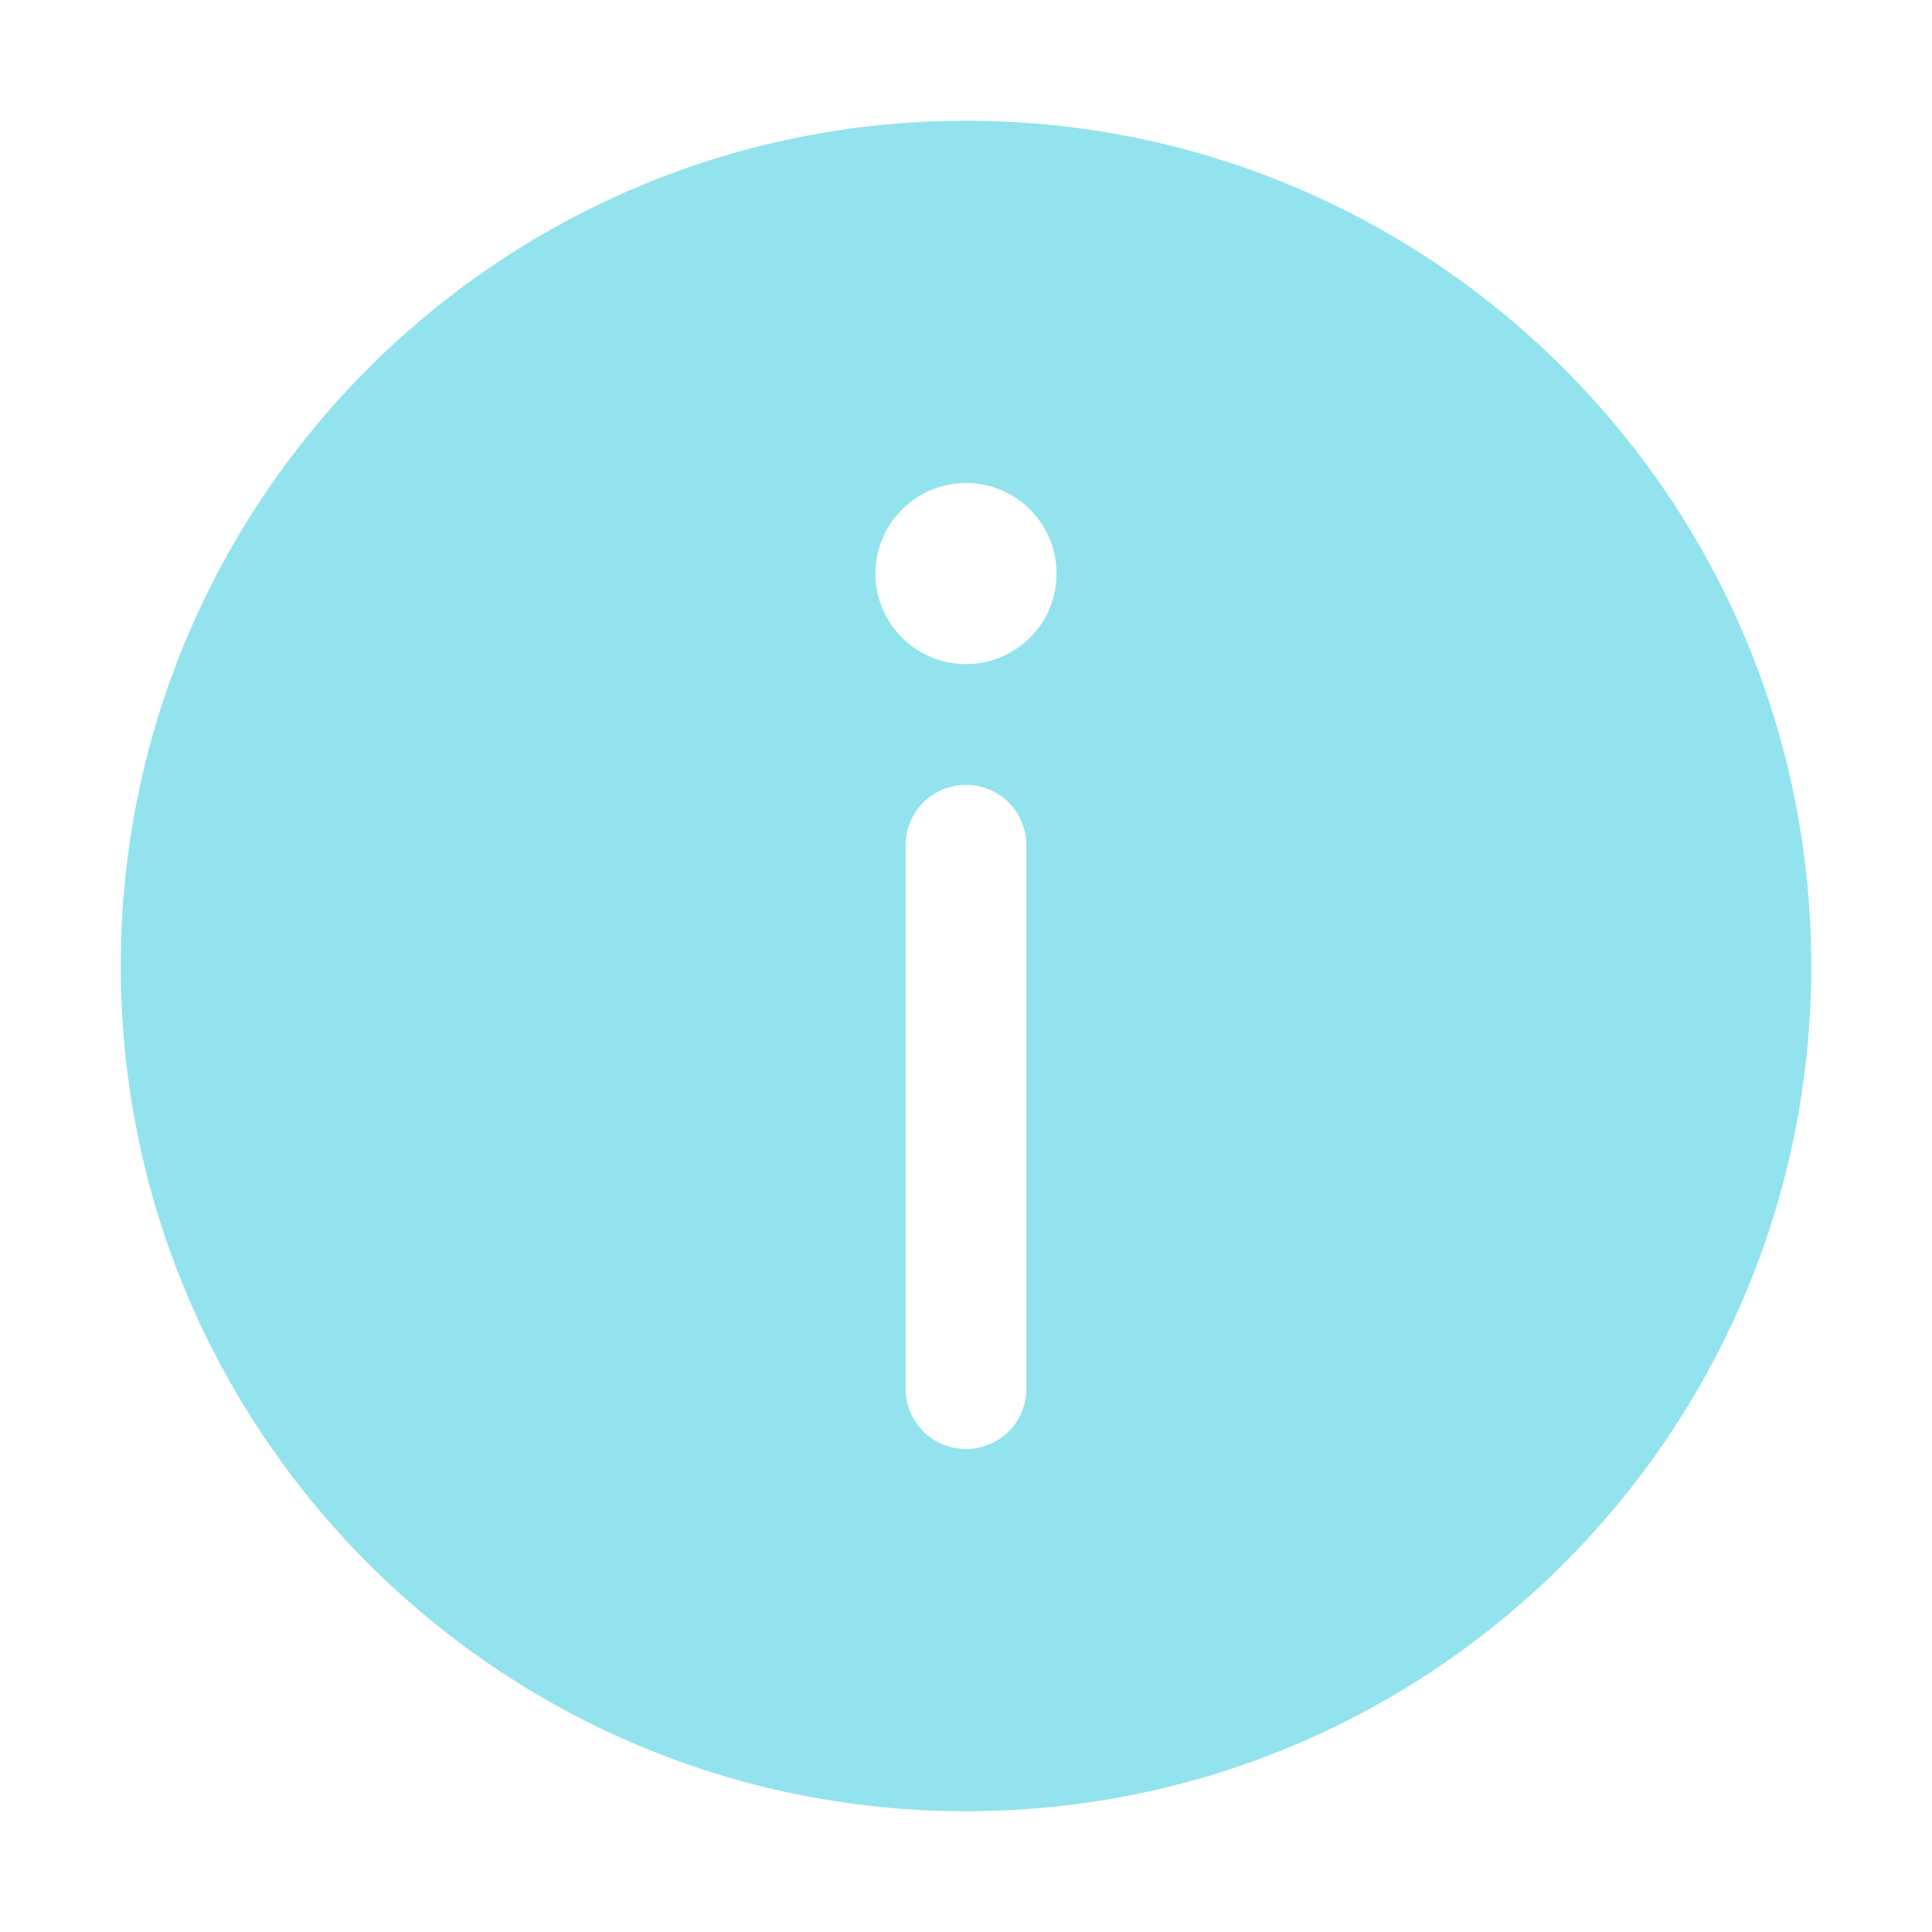
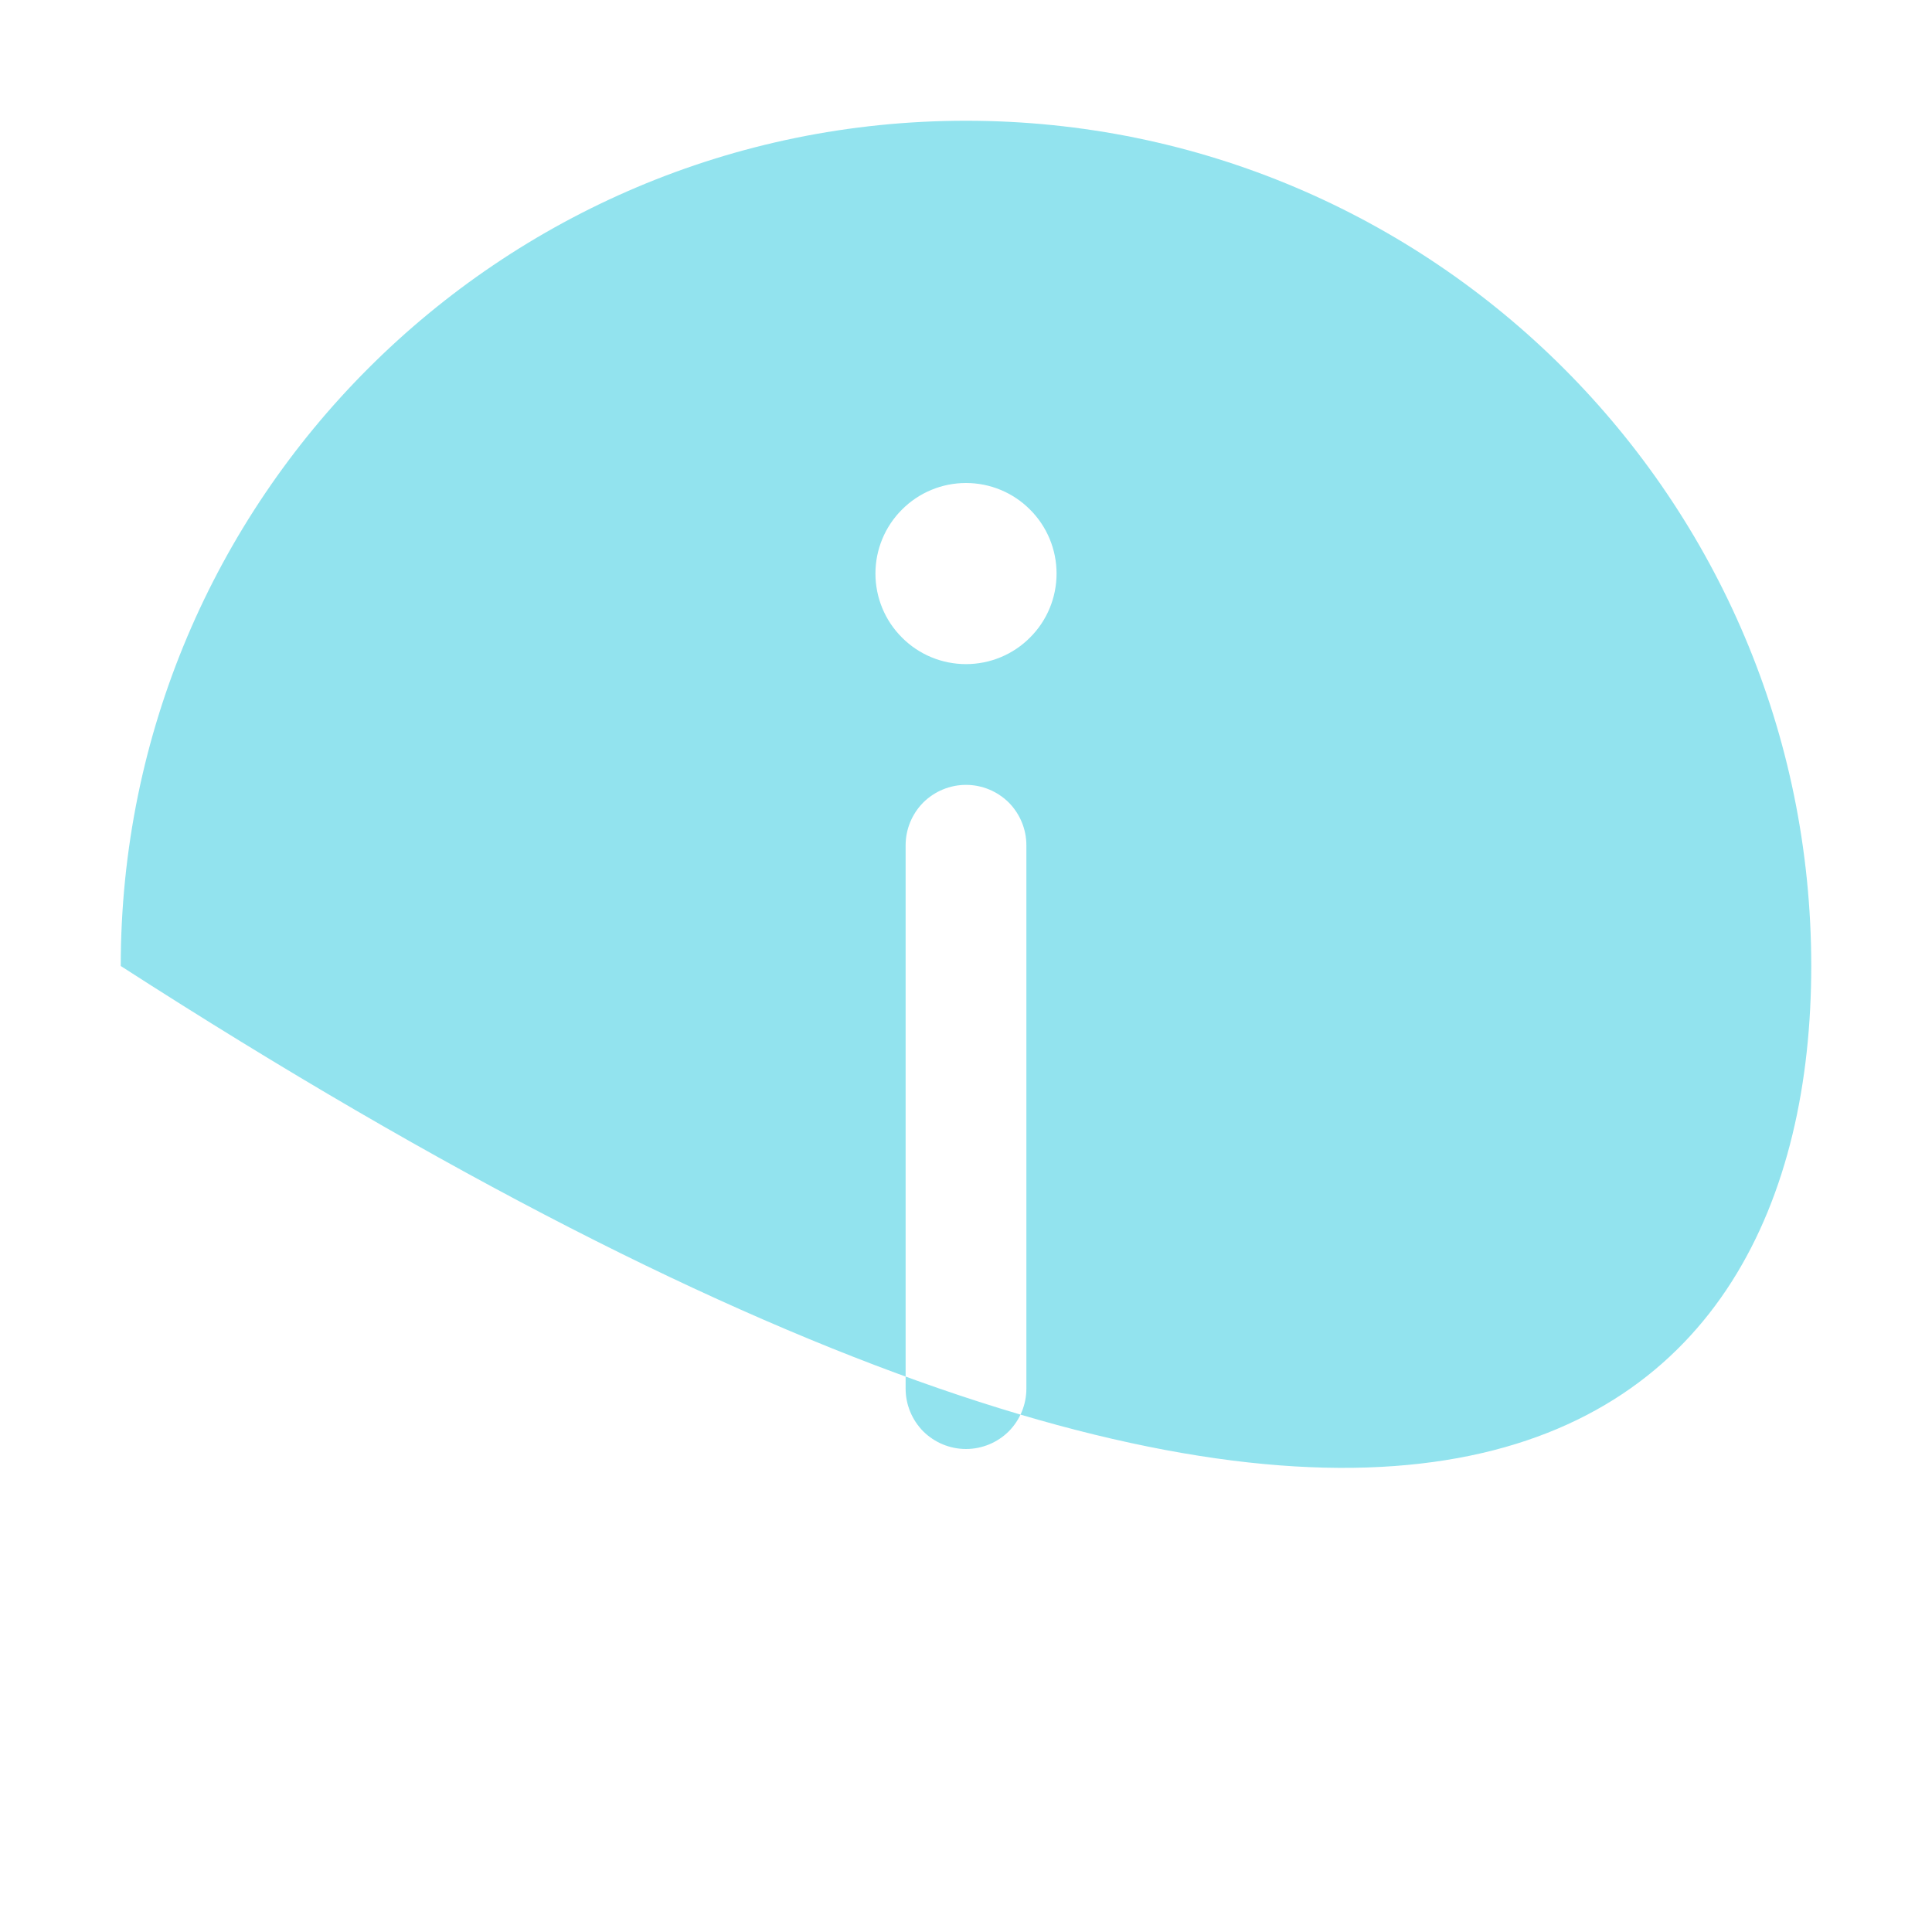
<svg xmlns="http://www.w3.org/2000/svg" width="16" height="16" viewBox="0 0 16 16" fill="none">
-   <path d="M8 1C4.134 1 1 4.134 1 8C1 11.866 4.134 15 8 15C11.866 15 15 11.866 15 8C15 4.134 11.866 1 8 1ZM8 6.5C8.133 6.5 8.26 6.553 8.354 6.646C8.447 6.74 8.5 6.867 8.5 7V11.5C8.5 11.633 8.447 11.76 8.354 11.854C8.26 11.947 8.133 12 8 12C7.867 12 7.74 11.947 7.646 11.854C7.553 11.76 7.5 11.633 7.5 11.5V7C7.5 6.867 7.553 6.74 7.646 6.646C7.74 6.553 7.867 6.5 8 6.5ZM8 5.5C7.801 5.5 7.61 5.421 7.47 5.28C7.329 5.14 7.25 4.949 7.25 4.75C7.25 4.551 7.329 4.36 7.47 4.22C7.61 4.079 7.801 4 8 4C8.199 4 8.39 4.079 8.53 4.22C8.671 4.36 8.75 4.551 8.75 4.75C8.75 4.949 8.671 5.14 8.53 5.28C8.39 5.421 8.199 5.5 8 5.5Z" fill="#77DCEA" fill-opacity="0.8" />
+   <path d="M8 1C4.134 1 1 4.134 1 8C11.866 15 15 11.866 15 8C15 4.134 11.866 1 8 1ZM8 6.5C8.133 6.5 8.26 6.553 8.354 6.646C8.447 6.74 8.5 6.867 8.5 7V11.5C8.5 11.633 8.447 11.76 8.354 11.854C8.26 11.947 8.133 12 8 12C7.867 12 7.74 11.947 7.646 11.854C7.553 11.76 7.5 11.633 7.5 11.5V7C7.5 6.867 7.553 6.74 7.646 6.646C7.74 6.553 7.867 6.5 8 6.5ZM8 5.5C7.801 5.5 7.61 5.421 7.47 5.28C7.329 5.14 7.25 4.949 7.25 4.75C7.25 4.551 7.329 4.36 7.47 4.22C7.61 4.079 7.801 4 8 4C8.199 4 8.39 4.079 8.53 4.22C8.671 4.36 8.75 4.551 8.75 4.75C8.75 4.949 8.671 5.14 8.53 5.28C8.39 5.421 8.199 5.5 8 5.5Z" fill="#77DCEA" fill-opacity="0.8" />
</svg>